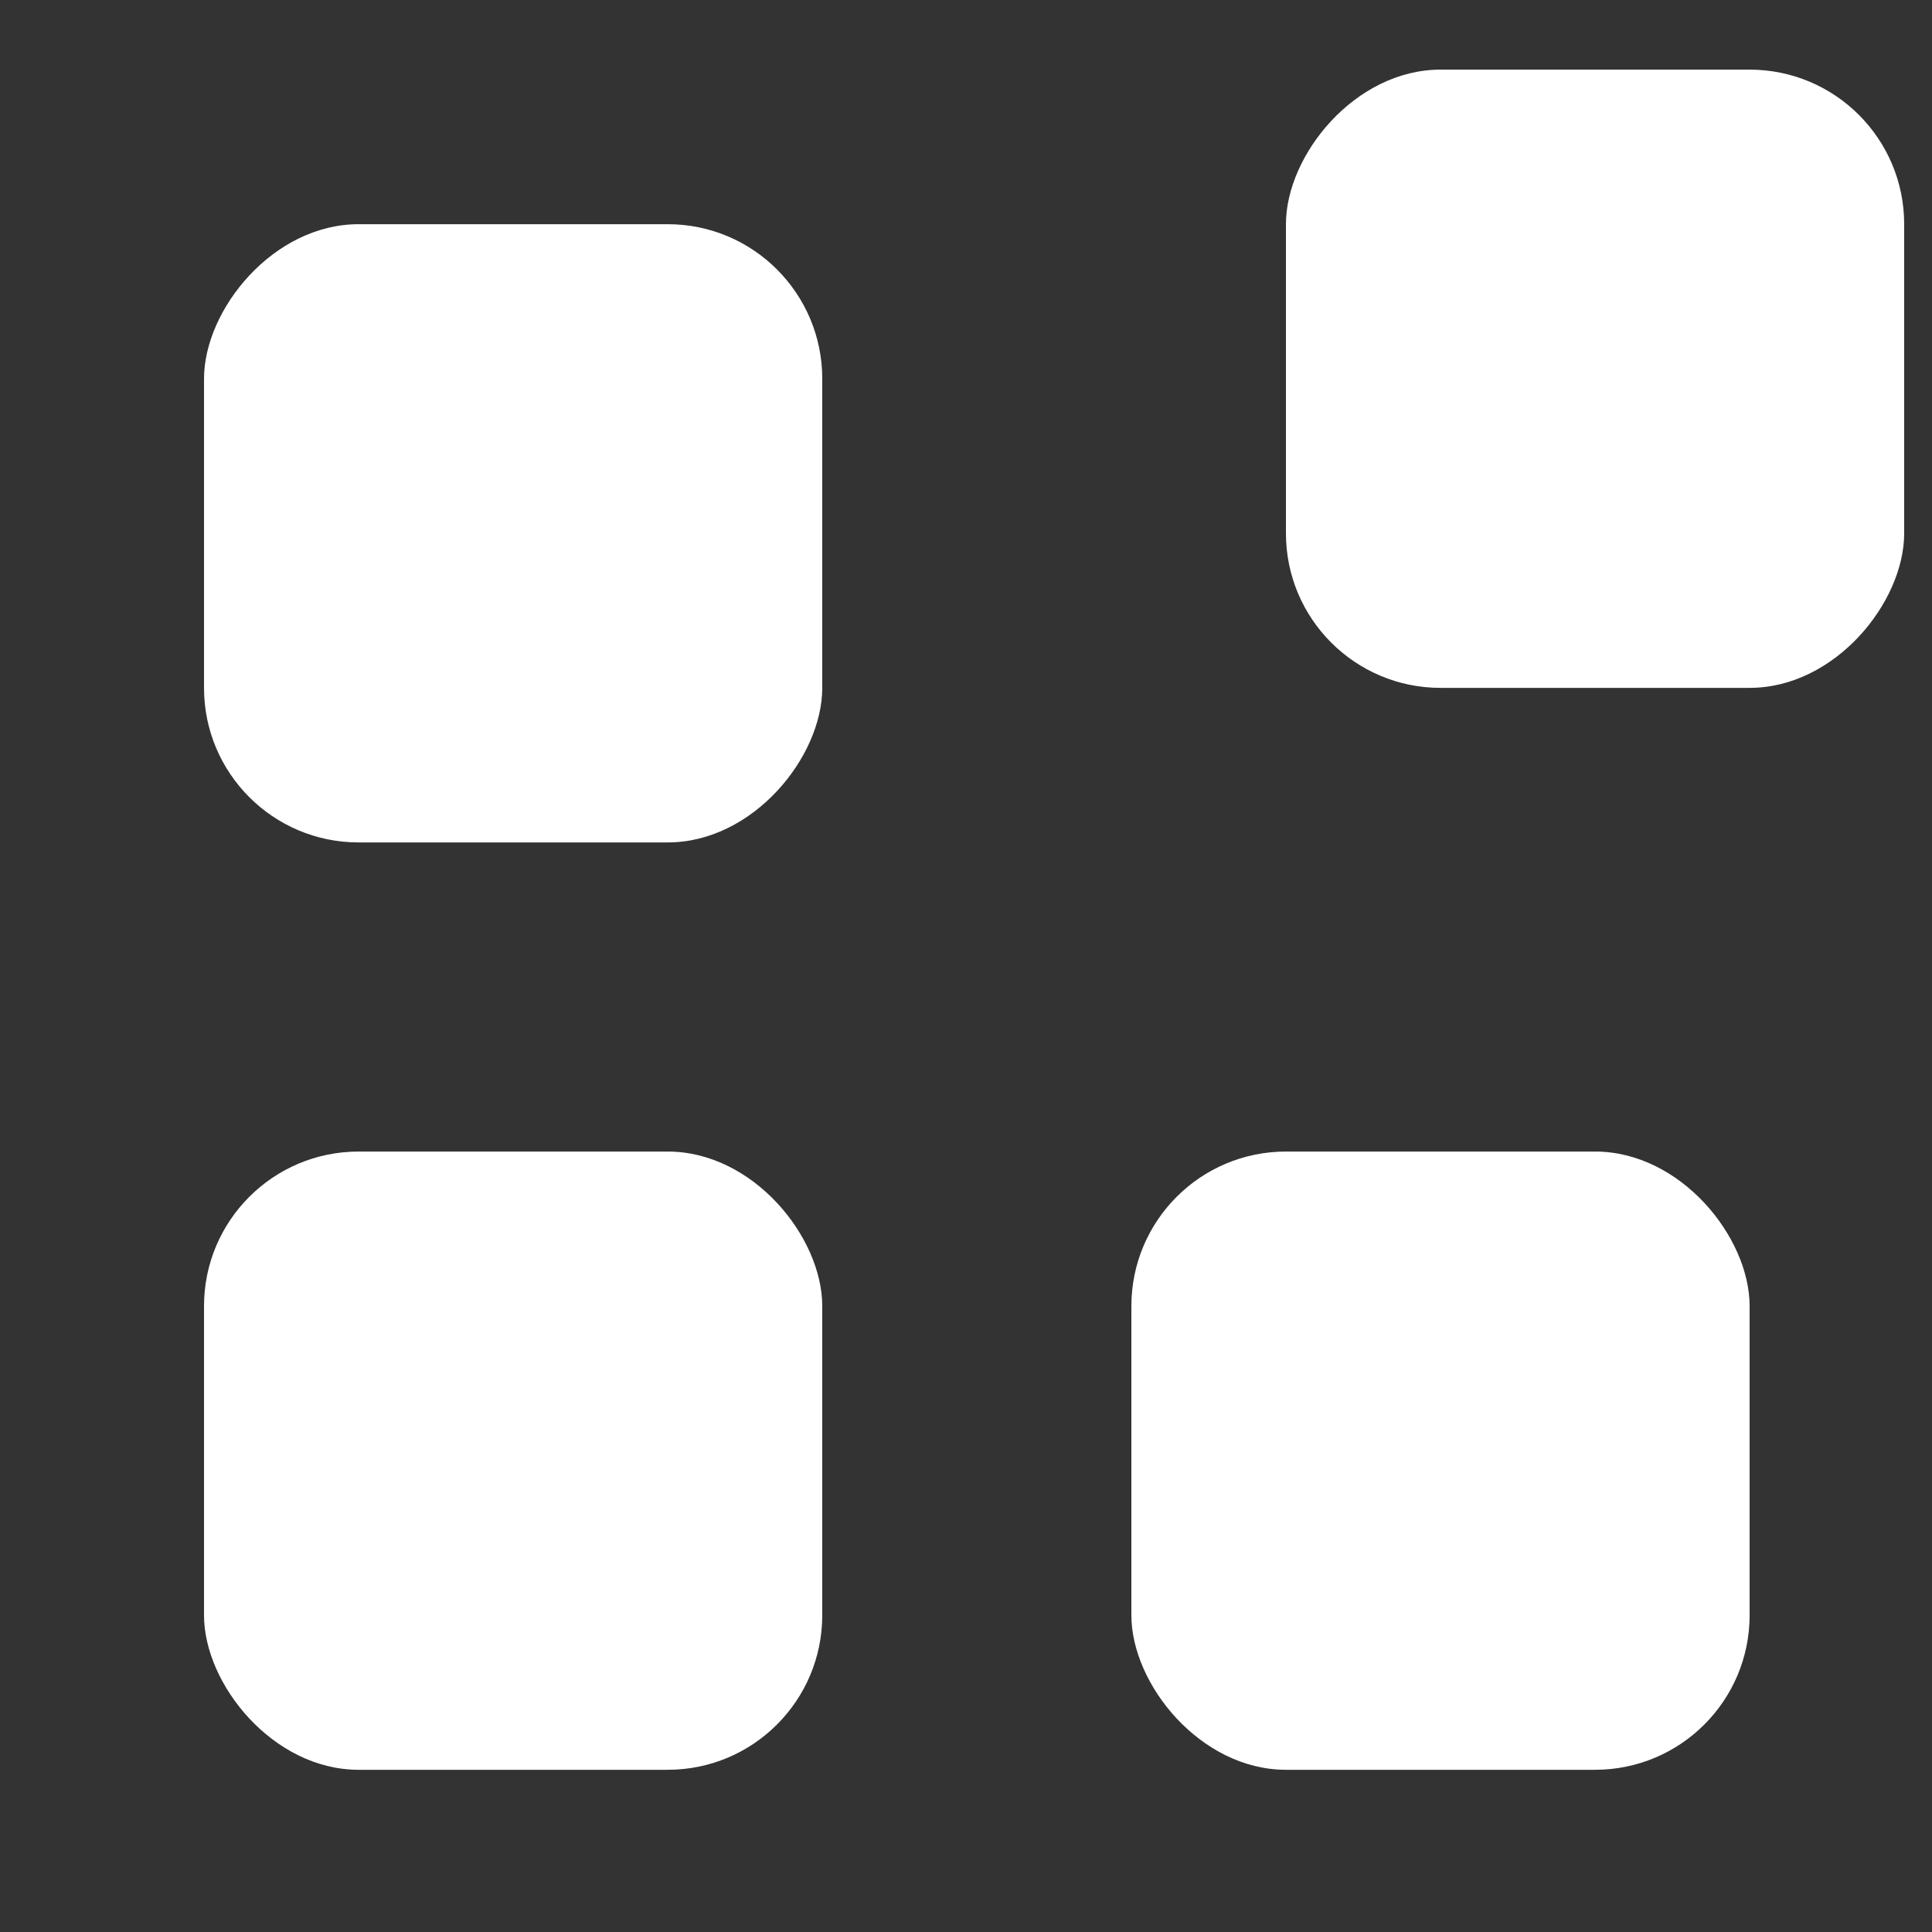
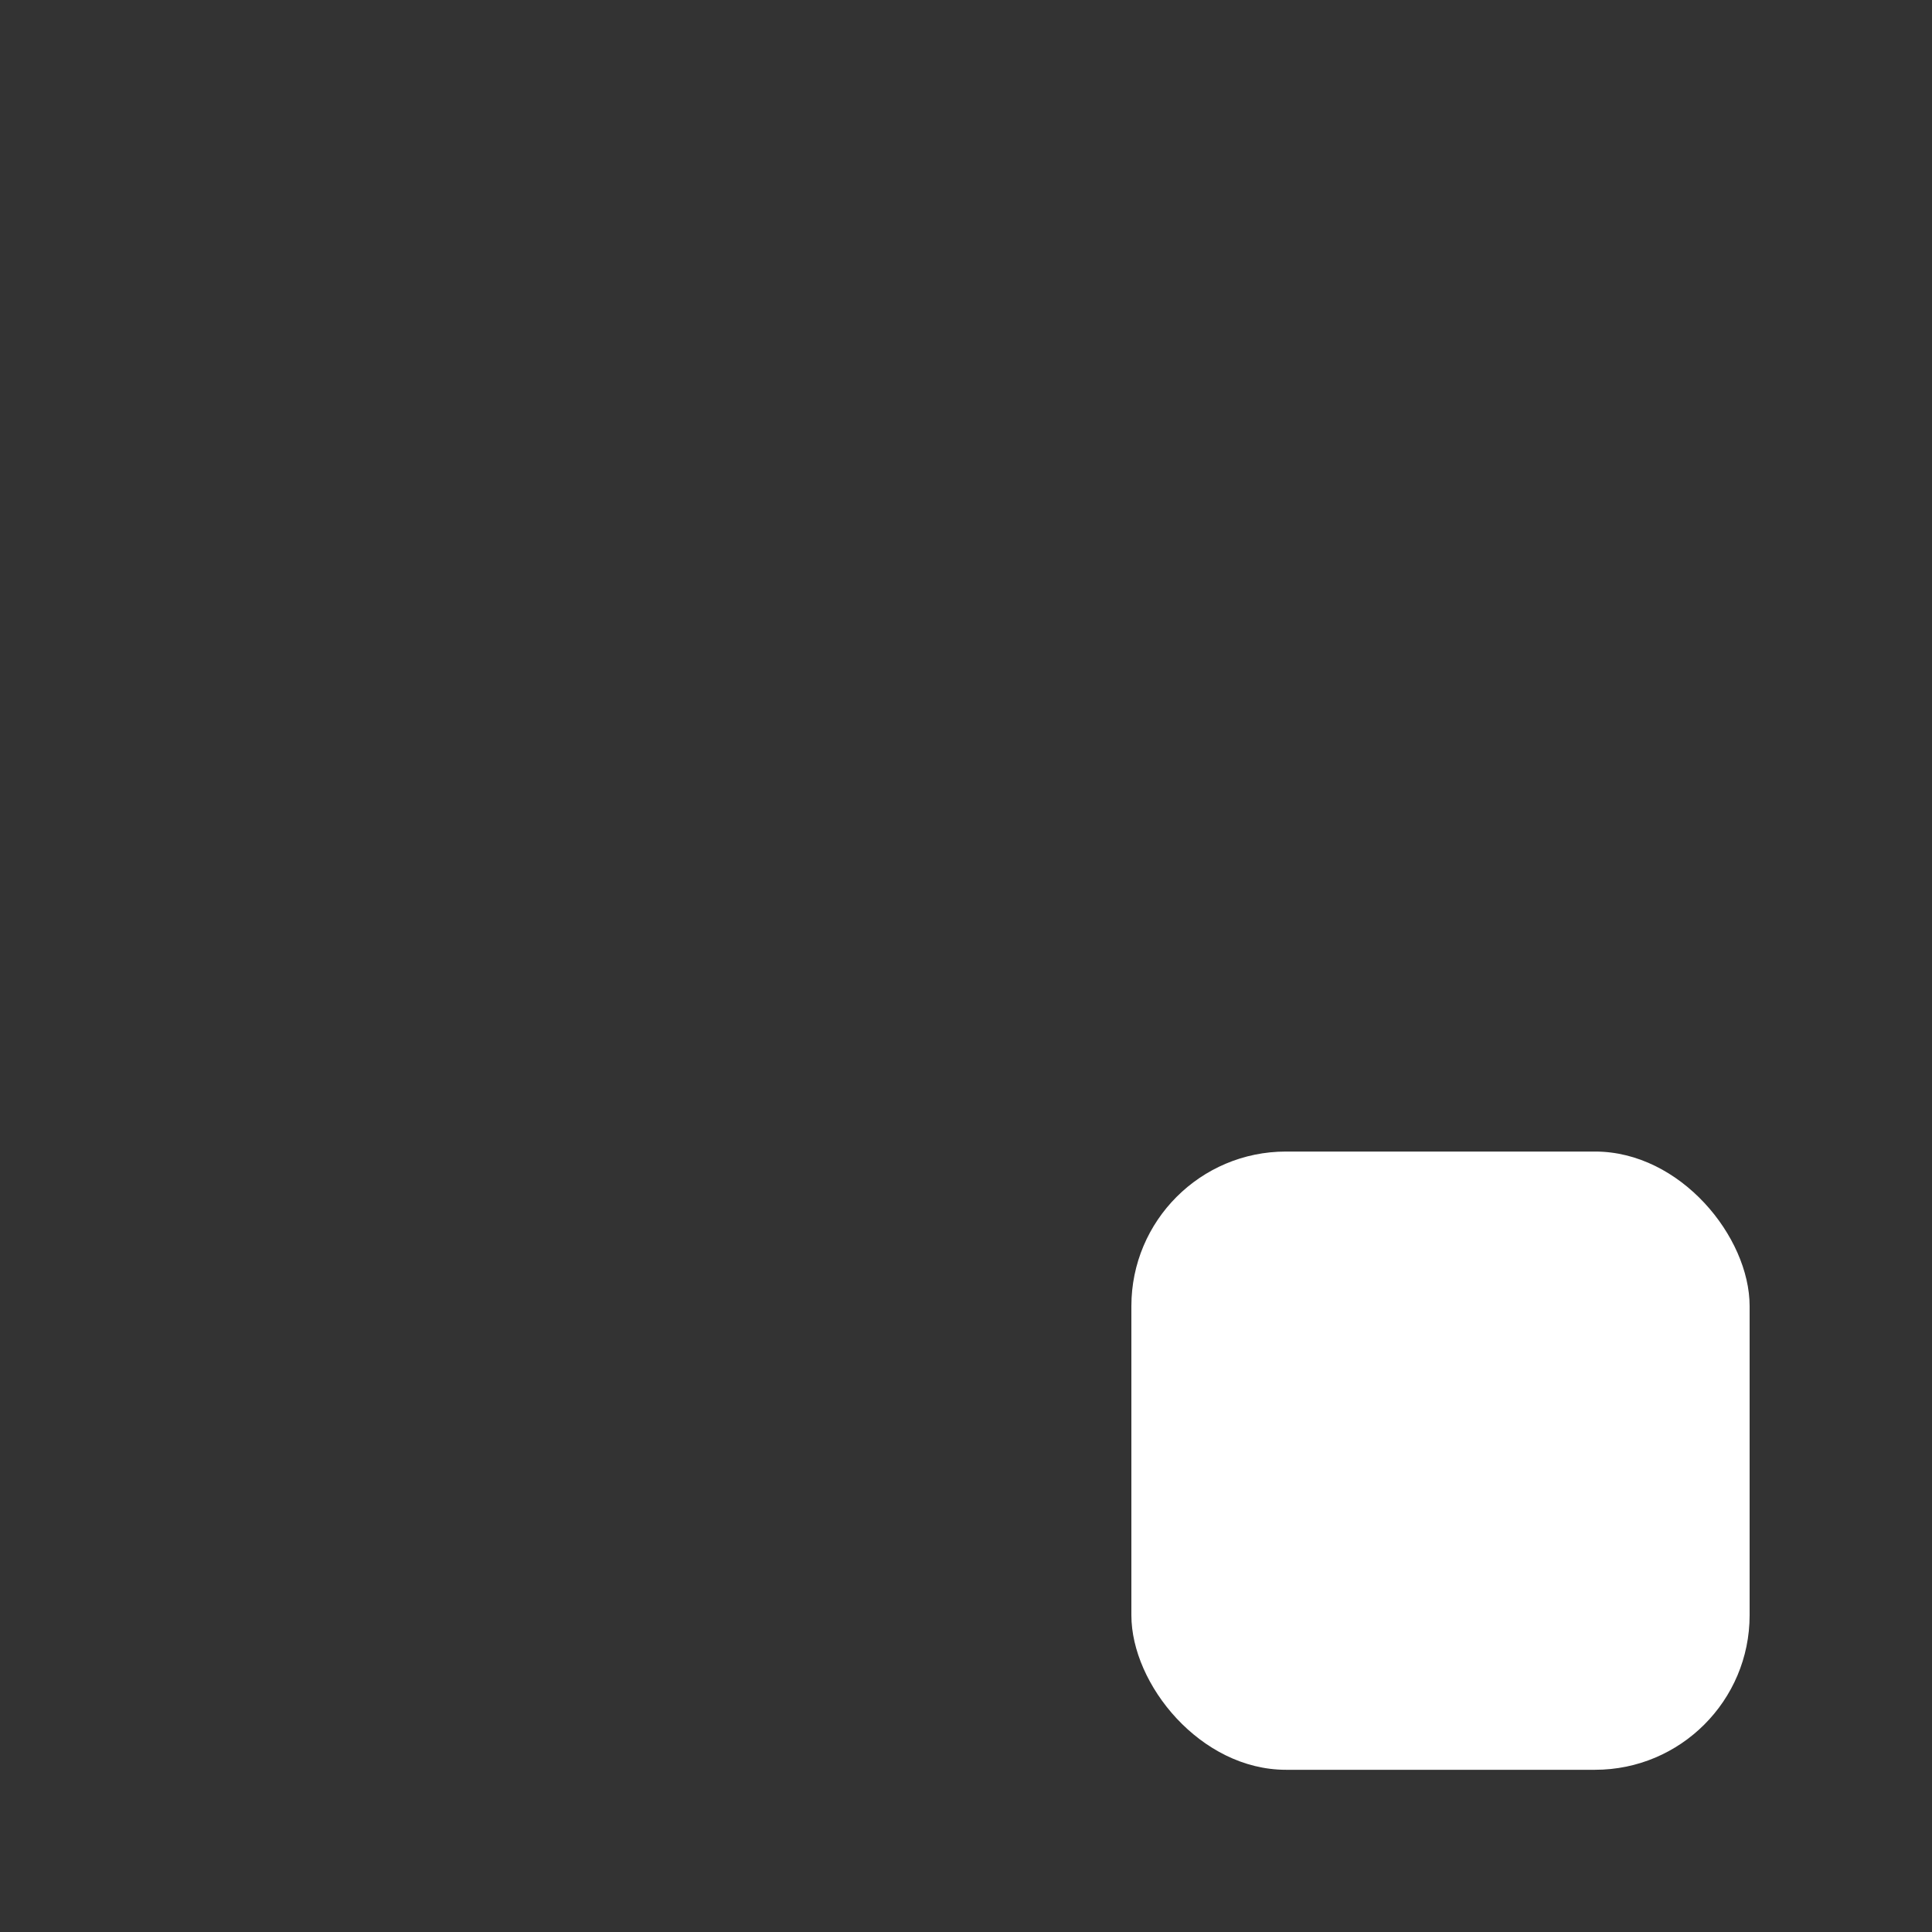
<svg xmlns="http://www.w3.org/2000/svg" width="25" height="25" viewBox="0 0 25 25" fill="none">
  <rect x="0" y="0" width="25" height="25" fill="#333333" stroke="none" />
-   <rect width="8" height="8" rx="2" transform="matrix(1 0 0 -1 16.64 8.901)" fill="white" />
  <rect x="14.64" y="14.901" width="8" height="8" rx="2" fill="white" />
-   <rect width="8" height="8" rx="2" transform="matrix(-1 0 0 1 10.64 2.901)" fill="white" />
-   <rect x="10.64" y="22.901" width="8" height="8" rx="2" transform="rotate(180 10.64 22.901)" fill="white" />
</svg>